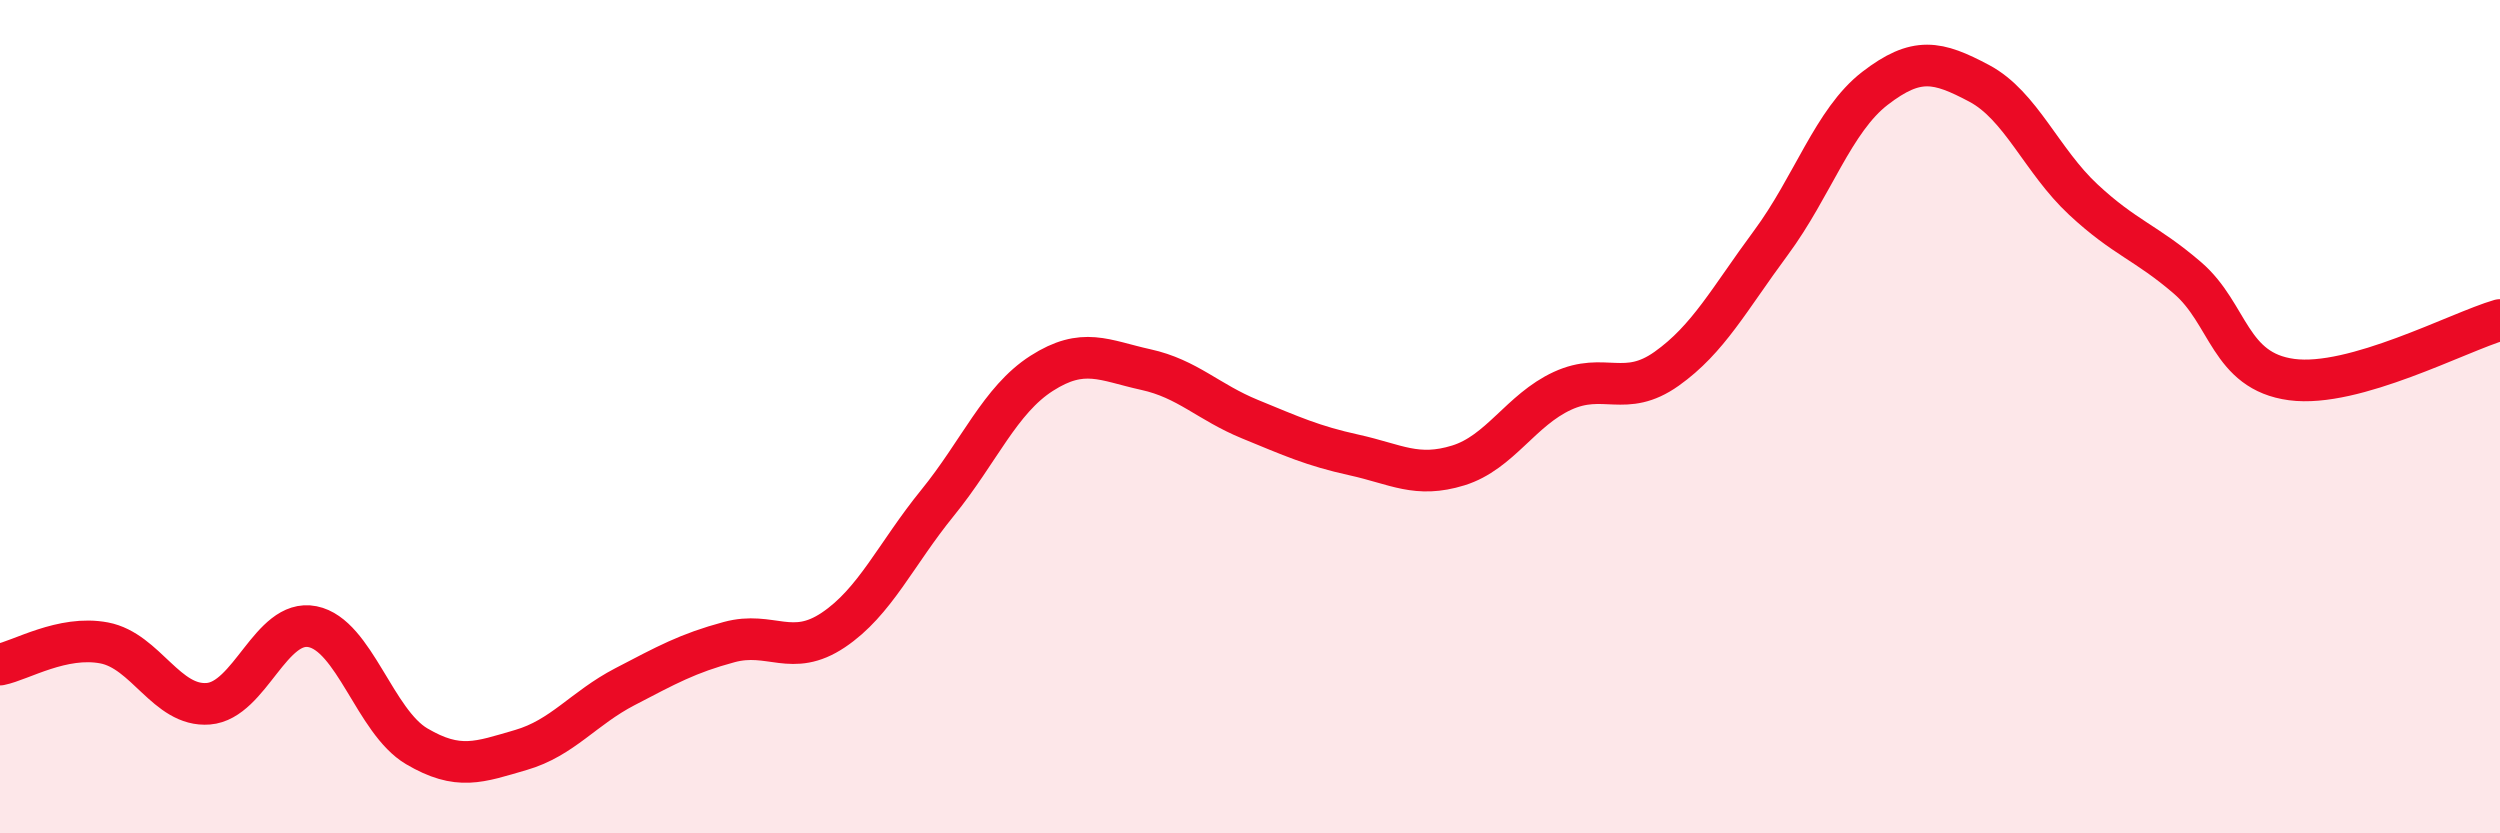
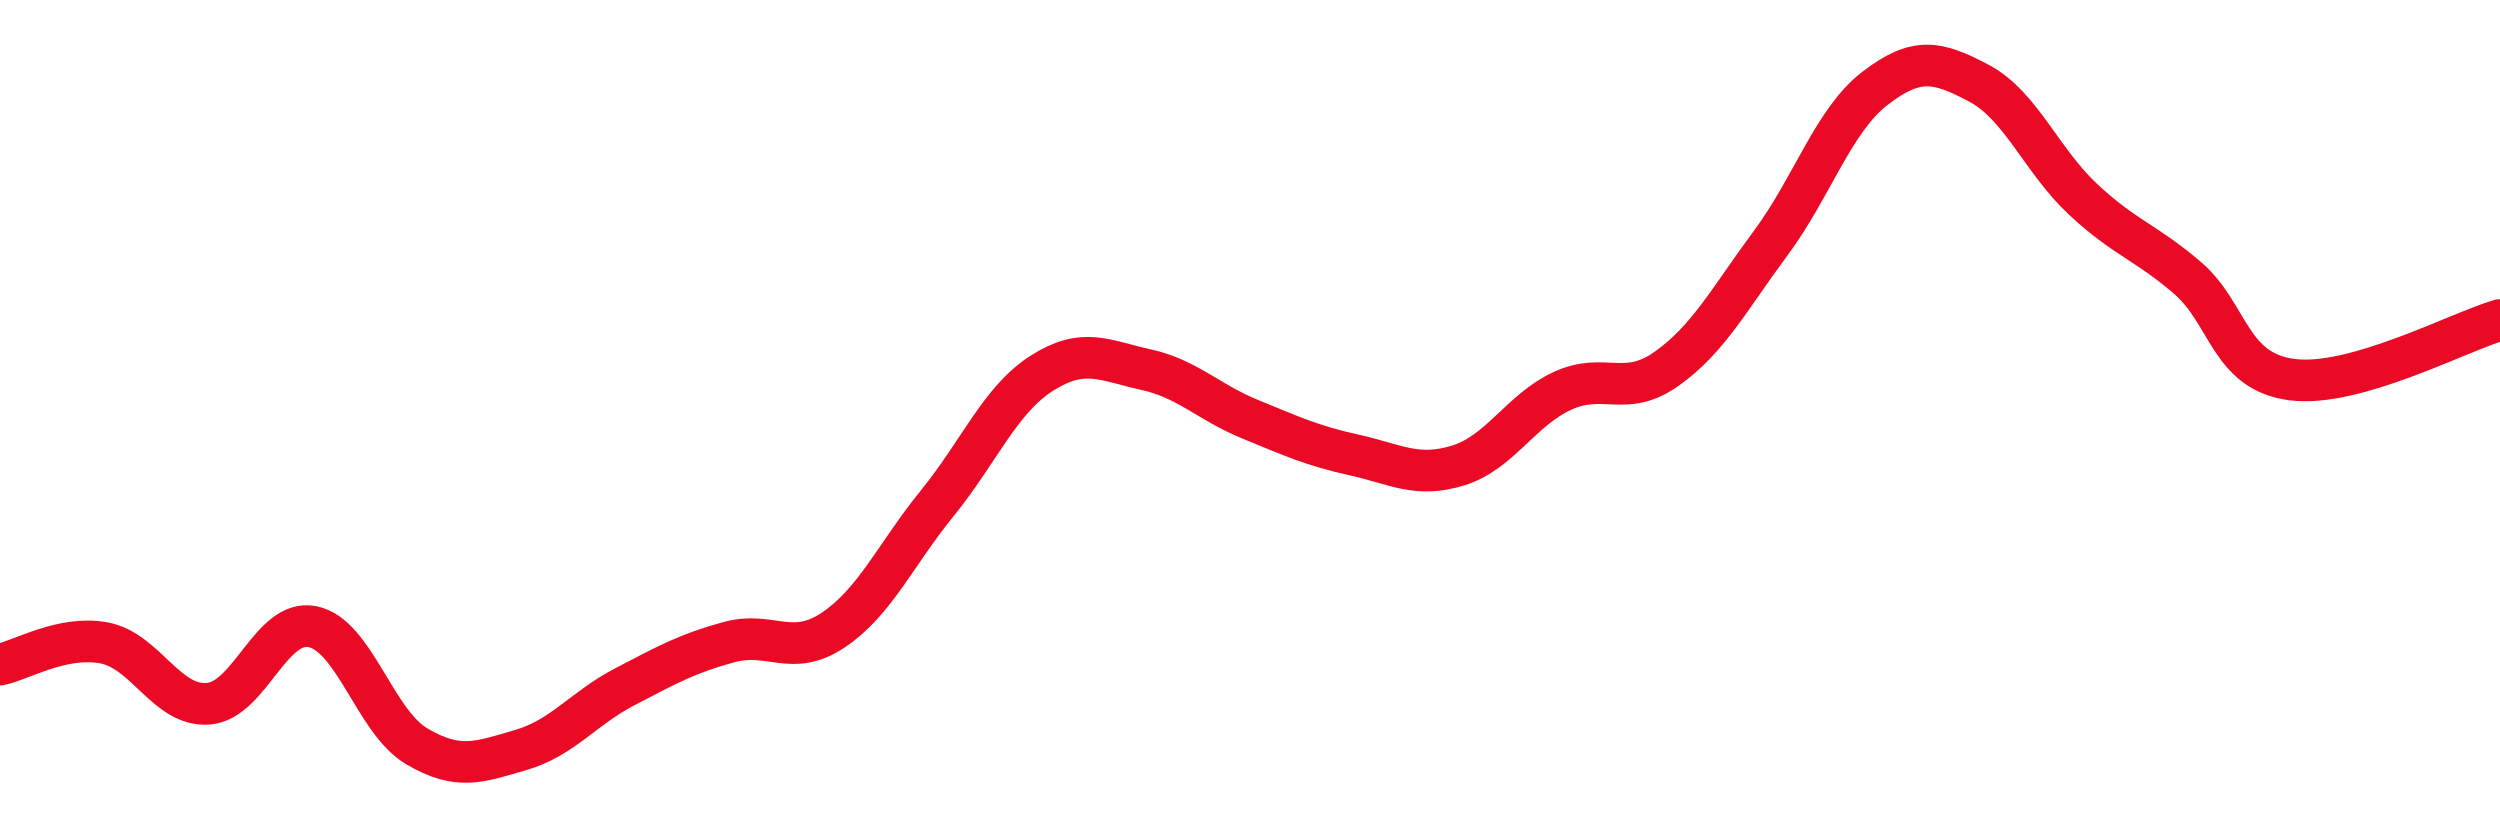
<svg xmlns="http://www.w3.org/2000/svg" width="60" height="20" viewBox="0 0 60 20">
-   <path d="M 0,15.95 C 0.5,15.85 1.5,15.24 2.5,15.43 C 3.5,15.62 4,16.97 5,16.89 C 6,16.81 6.5,14.84 7.5,15.04 C 8.5,15.24 9,17.32 10,17.91 C 11,18.5 11.5,18.29 12.5,18 C 13.5,17.71 14,17 15,16.48 C 16,15.96 16.5,15.68 17.5,15.41 C 18.5,15.14 19,15.79 20,15.12 C 21,14.45 21.5,13.3 22.5,12.07 C 23.5,10.84 24,9.6 25,8.96 C 26,8.32 26.5,8.65 27.5,8.87 C 28.5,9.09 29,9.65 30,10.06 C 31,10.47 31.5,10.7 32.5,10.92 C 33.5,11.14 34,11.48 35,11.17 C 36,10.86 36.5,9.84 37.5,9.38 C 38.5,8.92 39,9.56 40,8.85 C 41,8.14 41.5,7.18 42.5,5.83 C 43.5,4.48 44,2.89 45,2.12 C 46,1.35 46.5,1.47 47.5,2 C 48.5,2.53 49,3.86 50,4.79 C 51,5.72 51.5,5.81 52.5,6.67 C 53.5,7.53 53.5,8.91 55,9.11 C 56.5,9.31 59,7.97 60,7.68L60 20L0 20Z" fill="#EB0A25" opacity="0.1" stroke-linecap="round" stroke-linejoin="round" />
  <path d="M 0,15.95 C 0.5,15.85 1.5,15.24 2.5,15.43 C 3.5,15.62 4,16.97 5,16.89 C 6,16.81 6.5,14.84 7.5,15.04 C 8.5,15.24 9,17.32 10,17.91 C 11,18.5 11.5,18.29 12.5,18 C 13.5,17.71 14,17 15,16.48 C 16,15.96 16.5,15.68 17.5,15.41 C 18.5,15.14 19,15.79 20,15.12 C 21,14.45 21.5,13.3 22.5,12.07 C 23.5,10.84 24,9.6 25,8.96 C 26,8.32 26.5,8.65 27.5,8.87 C 28.5,9.09 29,9.65 30,10.06 C 31,10.47 31.5,10.7 32.5,10.92 C 33.5,11.14 34,11.48 35,11.17 C 36,10.86 36.5,9.84 37.5,9.38 C 38.5,8.92 39,9.56 40,8.85 C 41,8.14 41.5,7.18 42.5,5.83 C 43.5,4.48 44,2.89 45,2.12 C 46,1.35 46.5,1.47 47.5,2 C 48.5,2.53 49,3.86 50,4.79 C 51,5.72 51.5,5.81 52.5,6.67 C 53.5,7.53 53.5,8.91 55,9.11 C 56.5,9.31 59,7.97 60,7.68" stroke="#EB0A25" stroke-width="1" fill="none" stroke-linecap="round" stroke-linejoin="round" />
</svg>